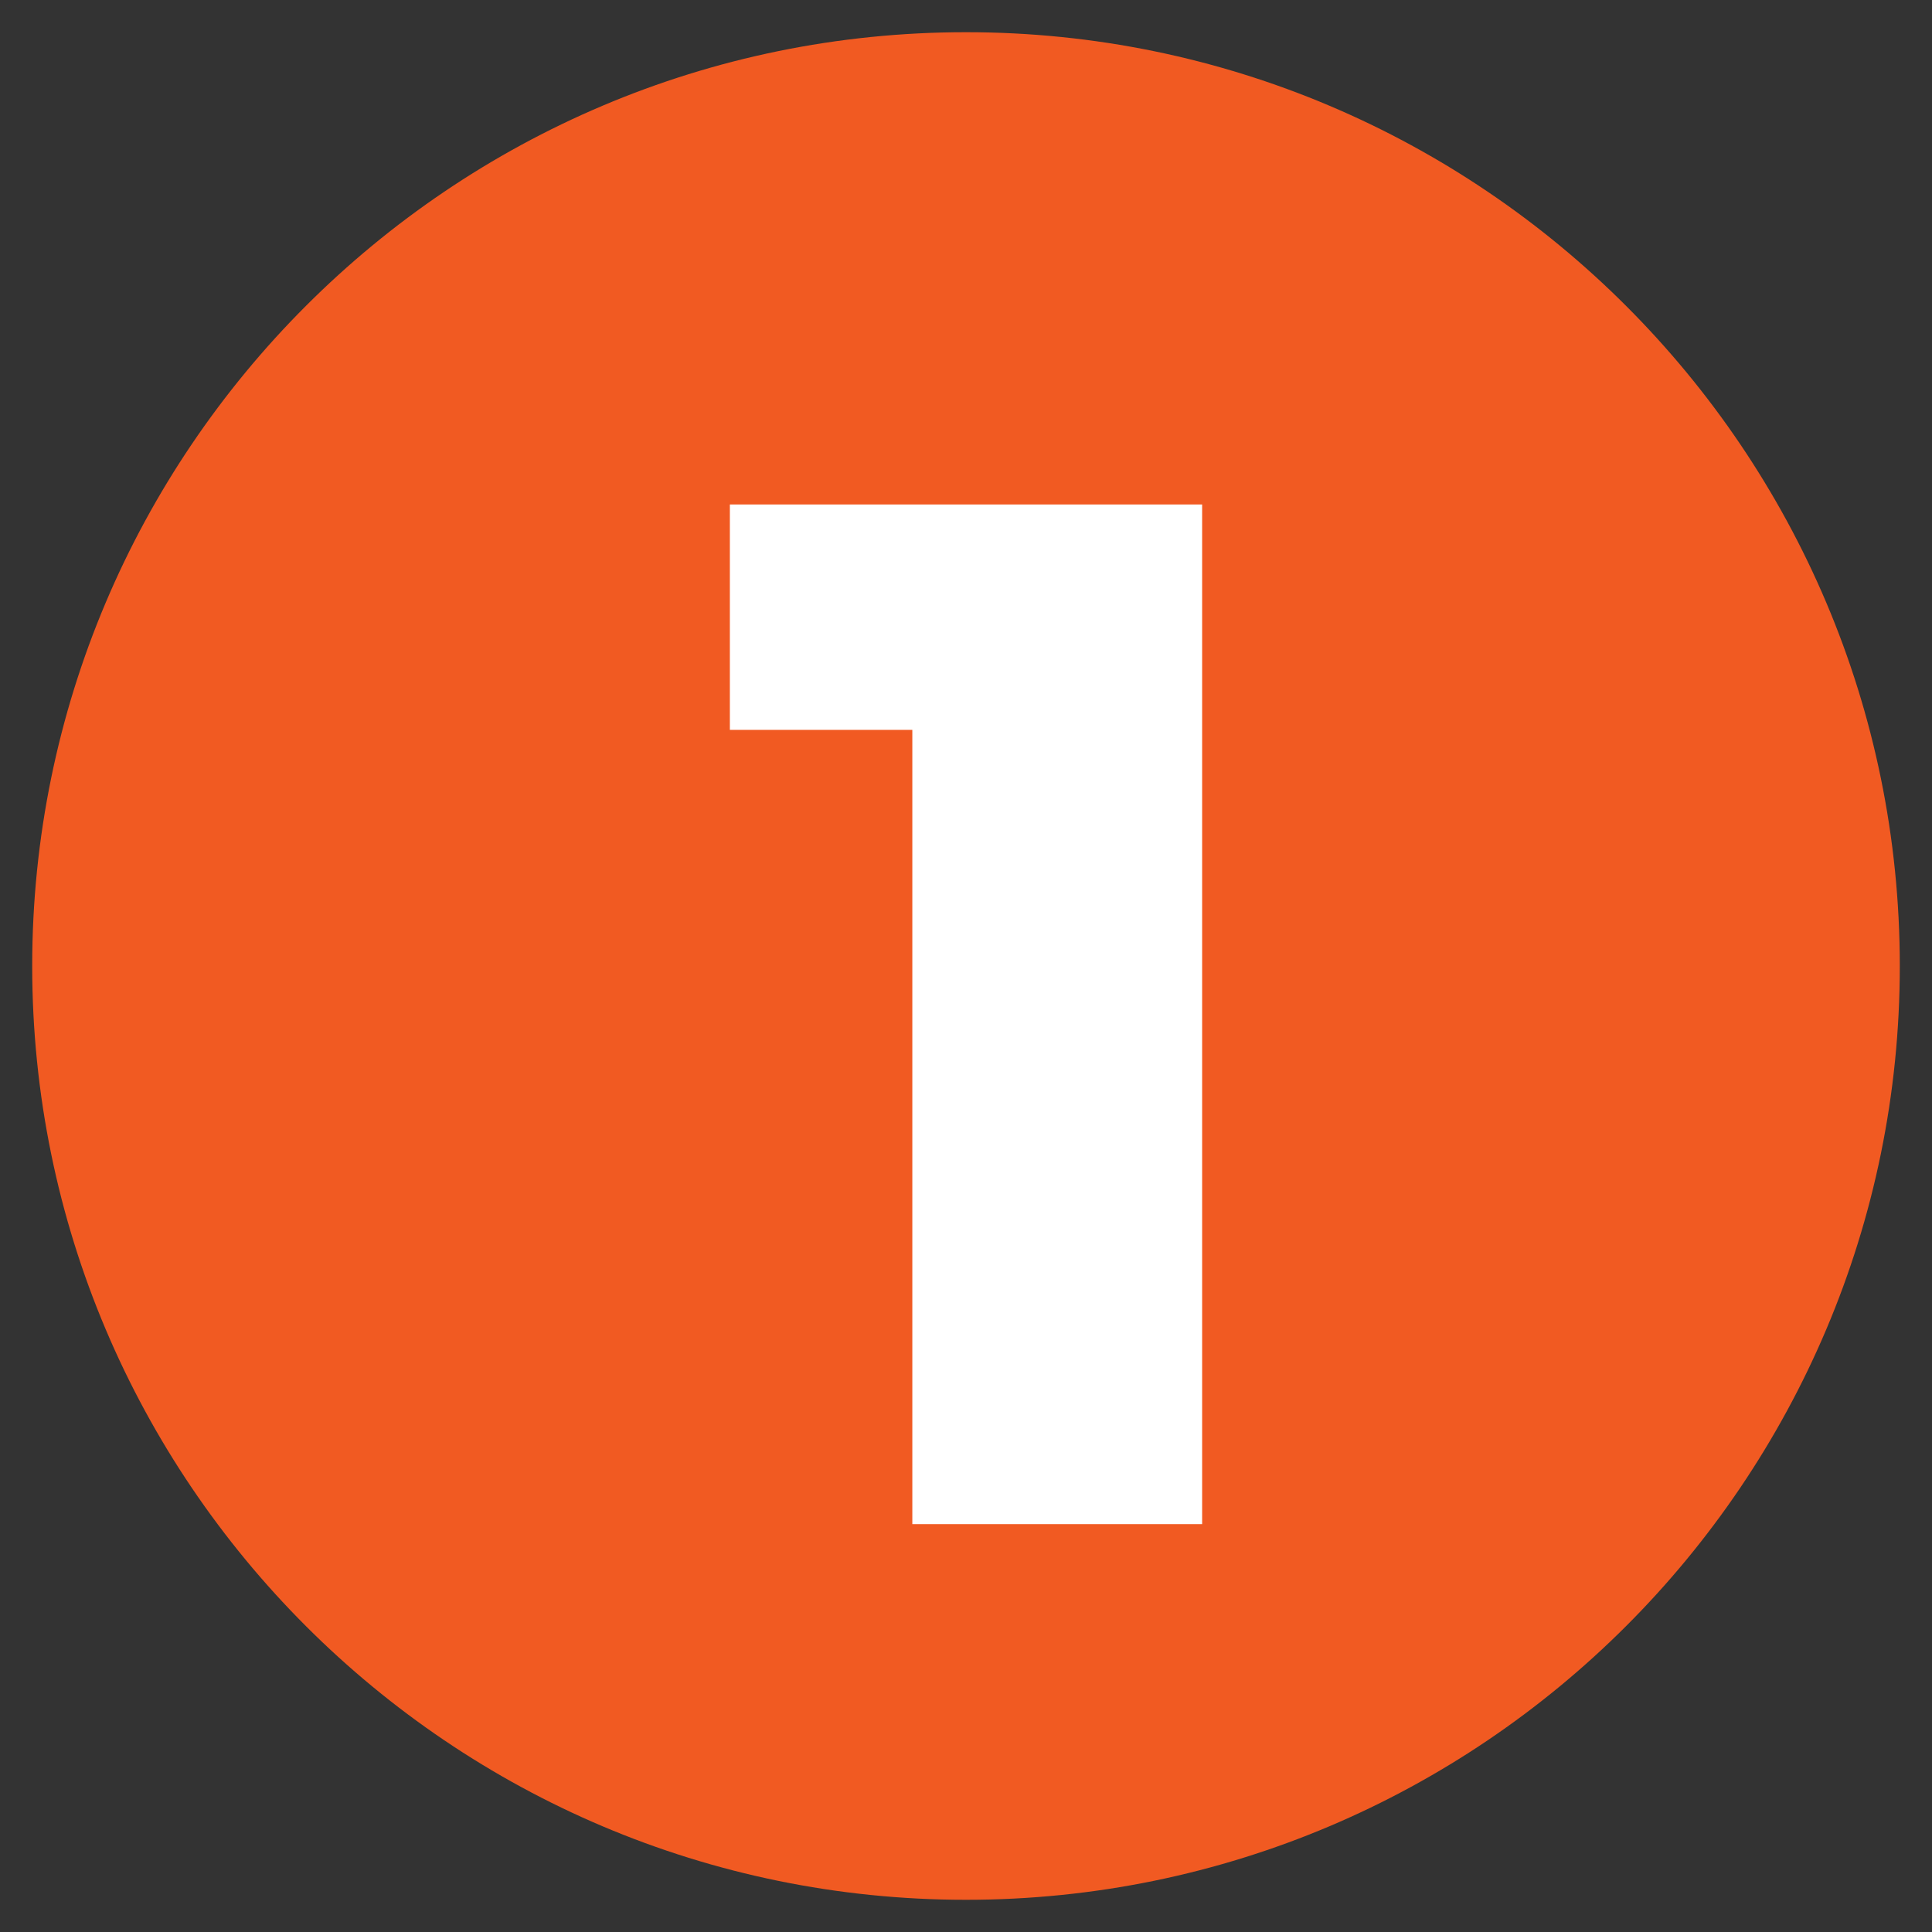
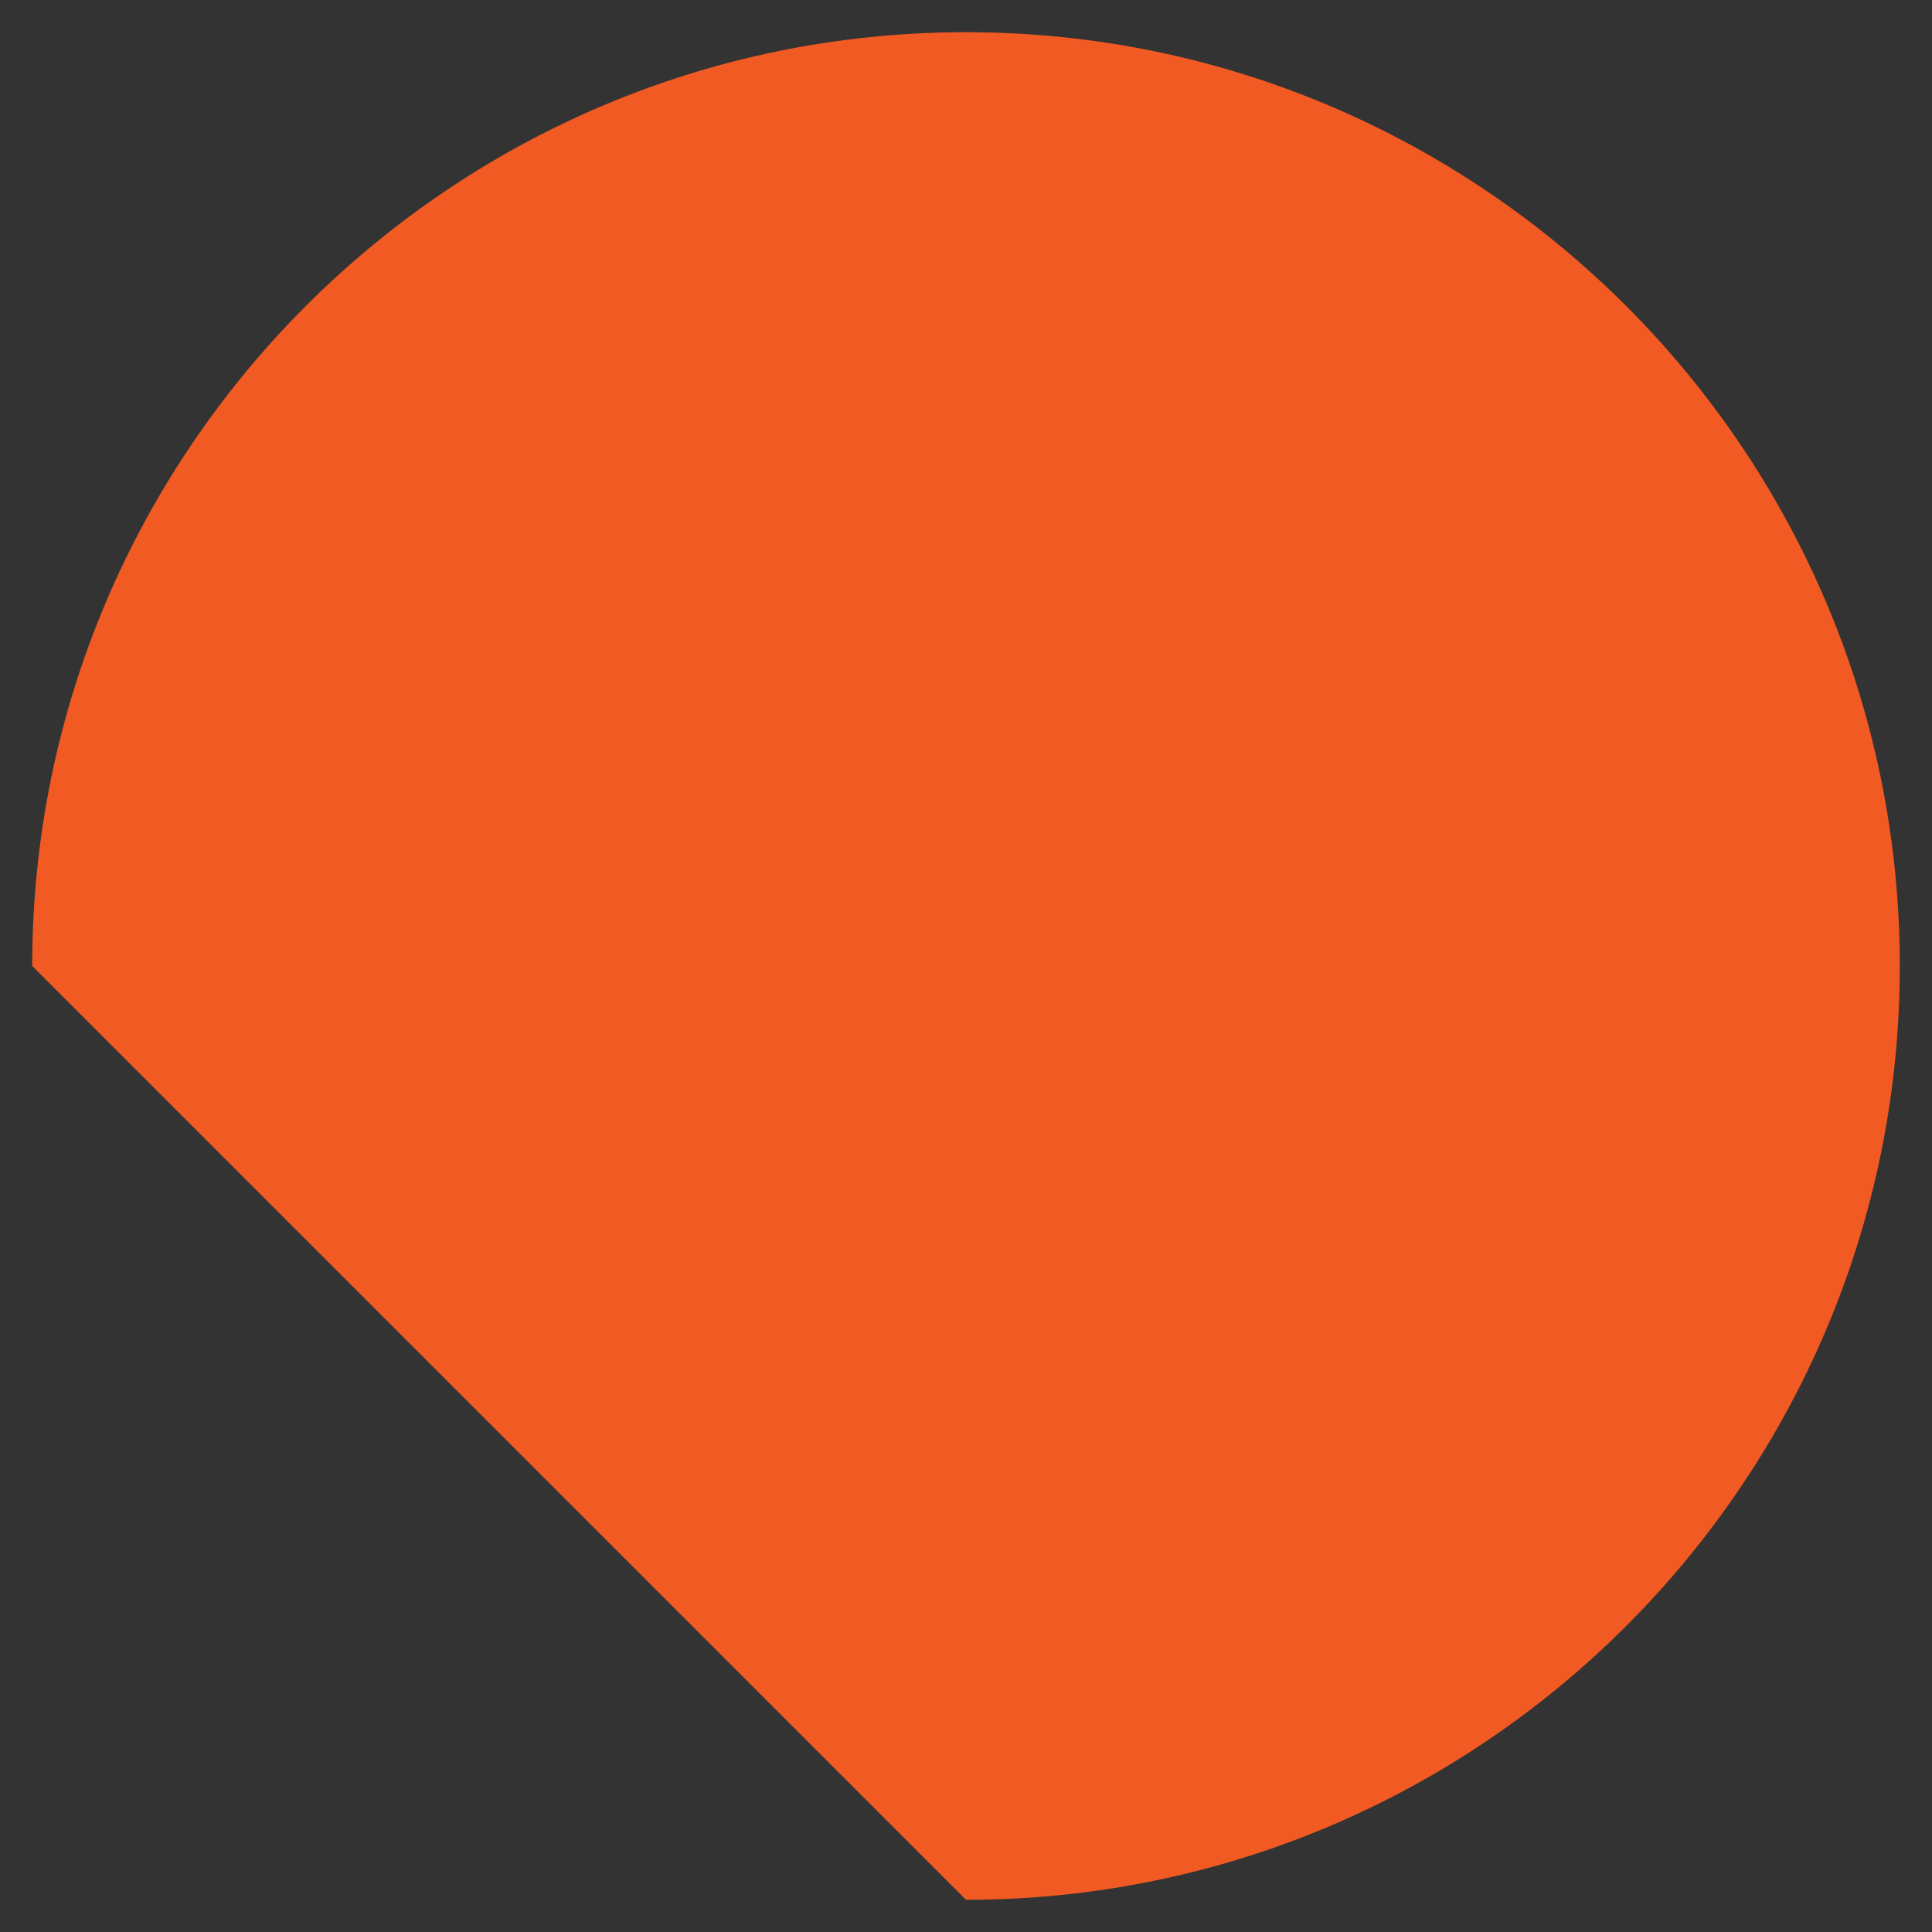
<svg xmlns="http://www.w3.org/2000/svg" id="Layer_1" x="0px" y="0px" viewBox="0 0 18 18" style="enable-background:new 0 0 18 18;" xml:space="preserve">
  <rect x="0" y="0" width="18" height="18" fill="#333333" stroke="none" />
  <style type="text/css">	.st0{fill:#F15A22;}	.st1{fill:#FFFFFF;}</style>
-   <path class="st0" d="M9,17.7c4.8,0,8.7-3.9,8.7-8.7S13.8,0.3,9,0.3C4.2,0.3,0.3,4.2,0.3,9S4.2,17.7,9,17.7" />
+   <path class="st0" d="M9,17.7c4.8,0,8.7-3.9,8.7-8.7S13.8,0.3,9,0.3C4.2,0.3,0.3,4.2,0.3,9" />
  <g>
-     <path class="st1" d="M11.2,4.7v9.5H8.5V6.8H6.8V4.7H11.2z" />
-   </g>
+     </g>
</svg>